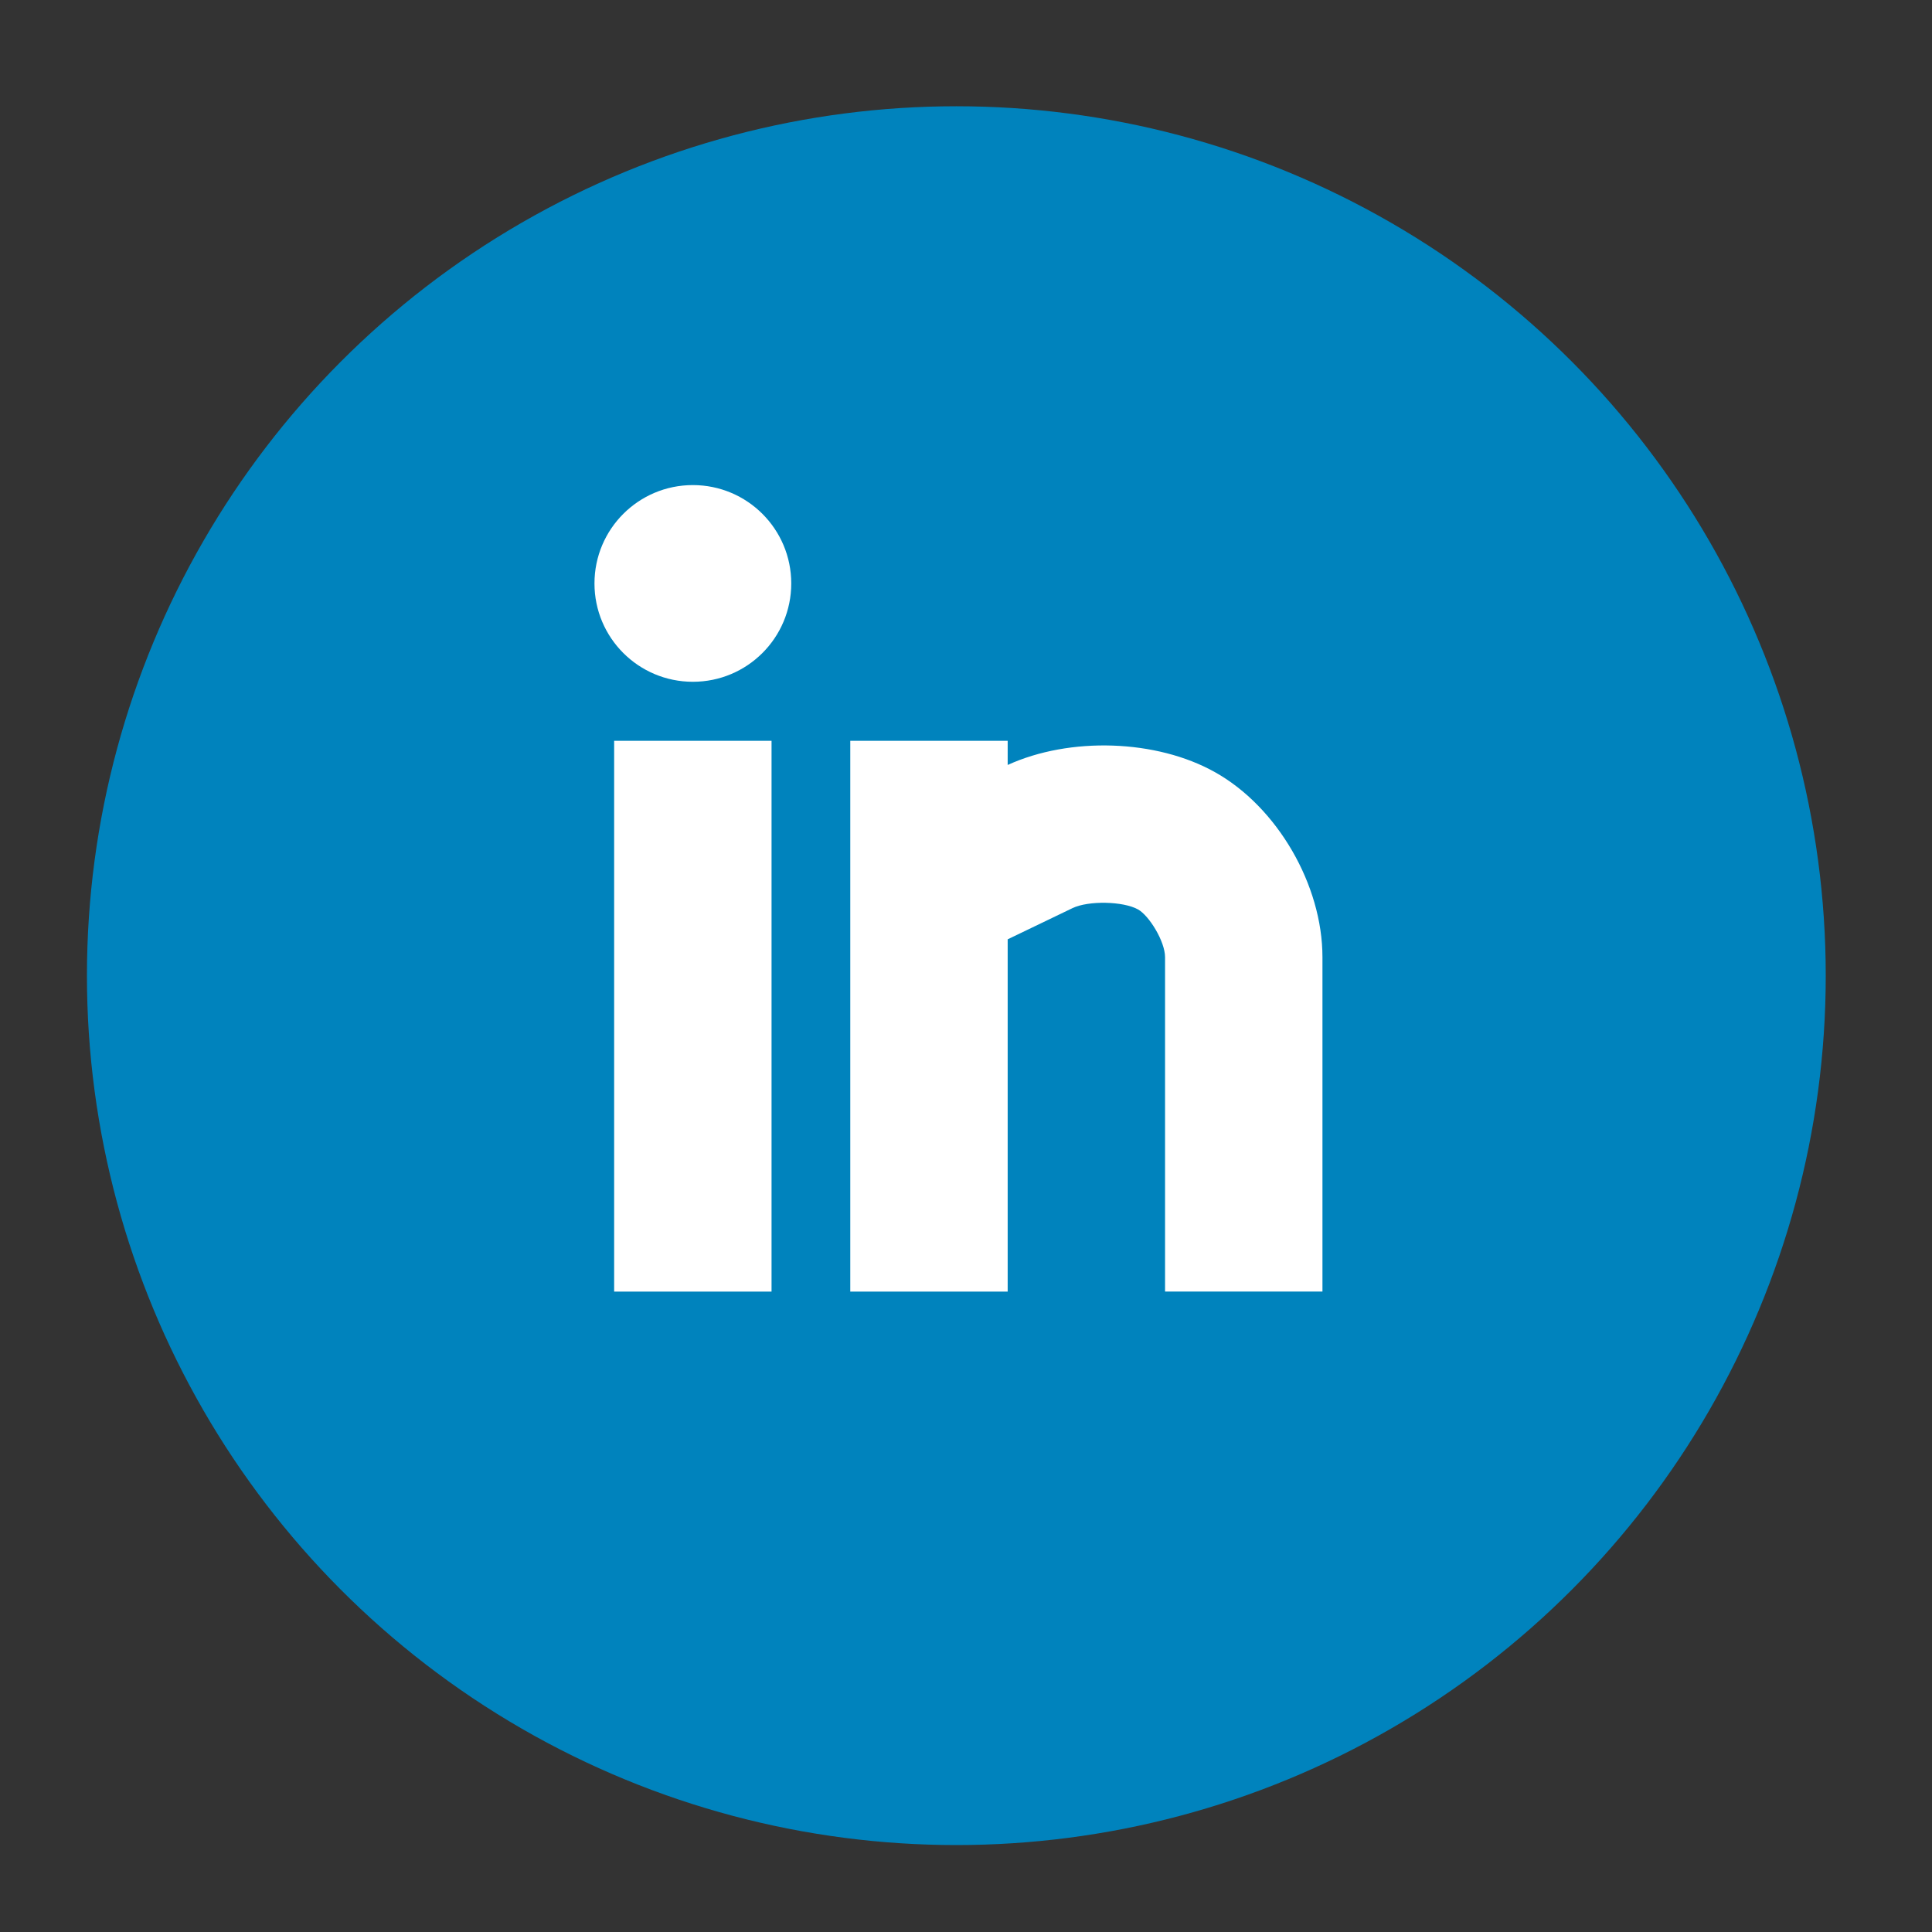
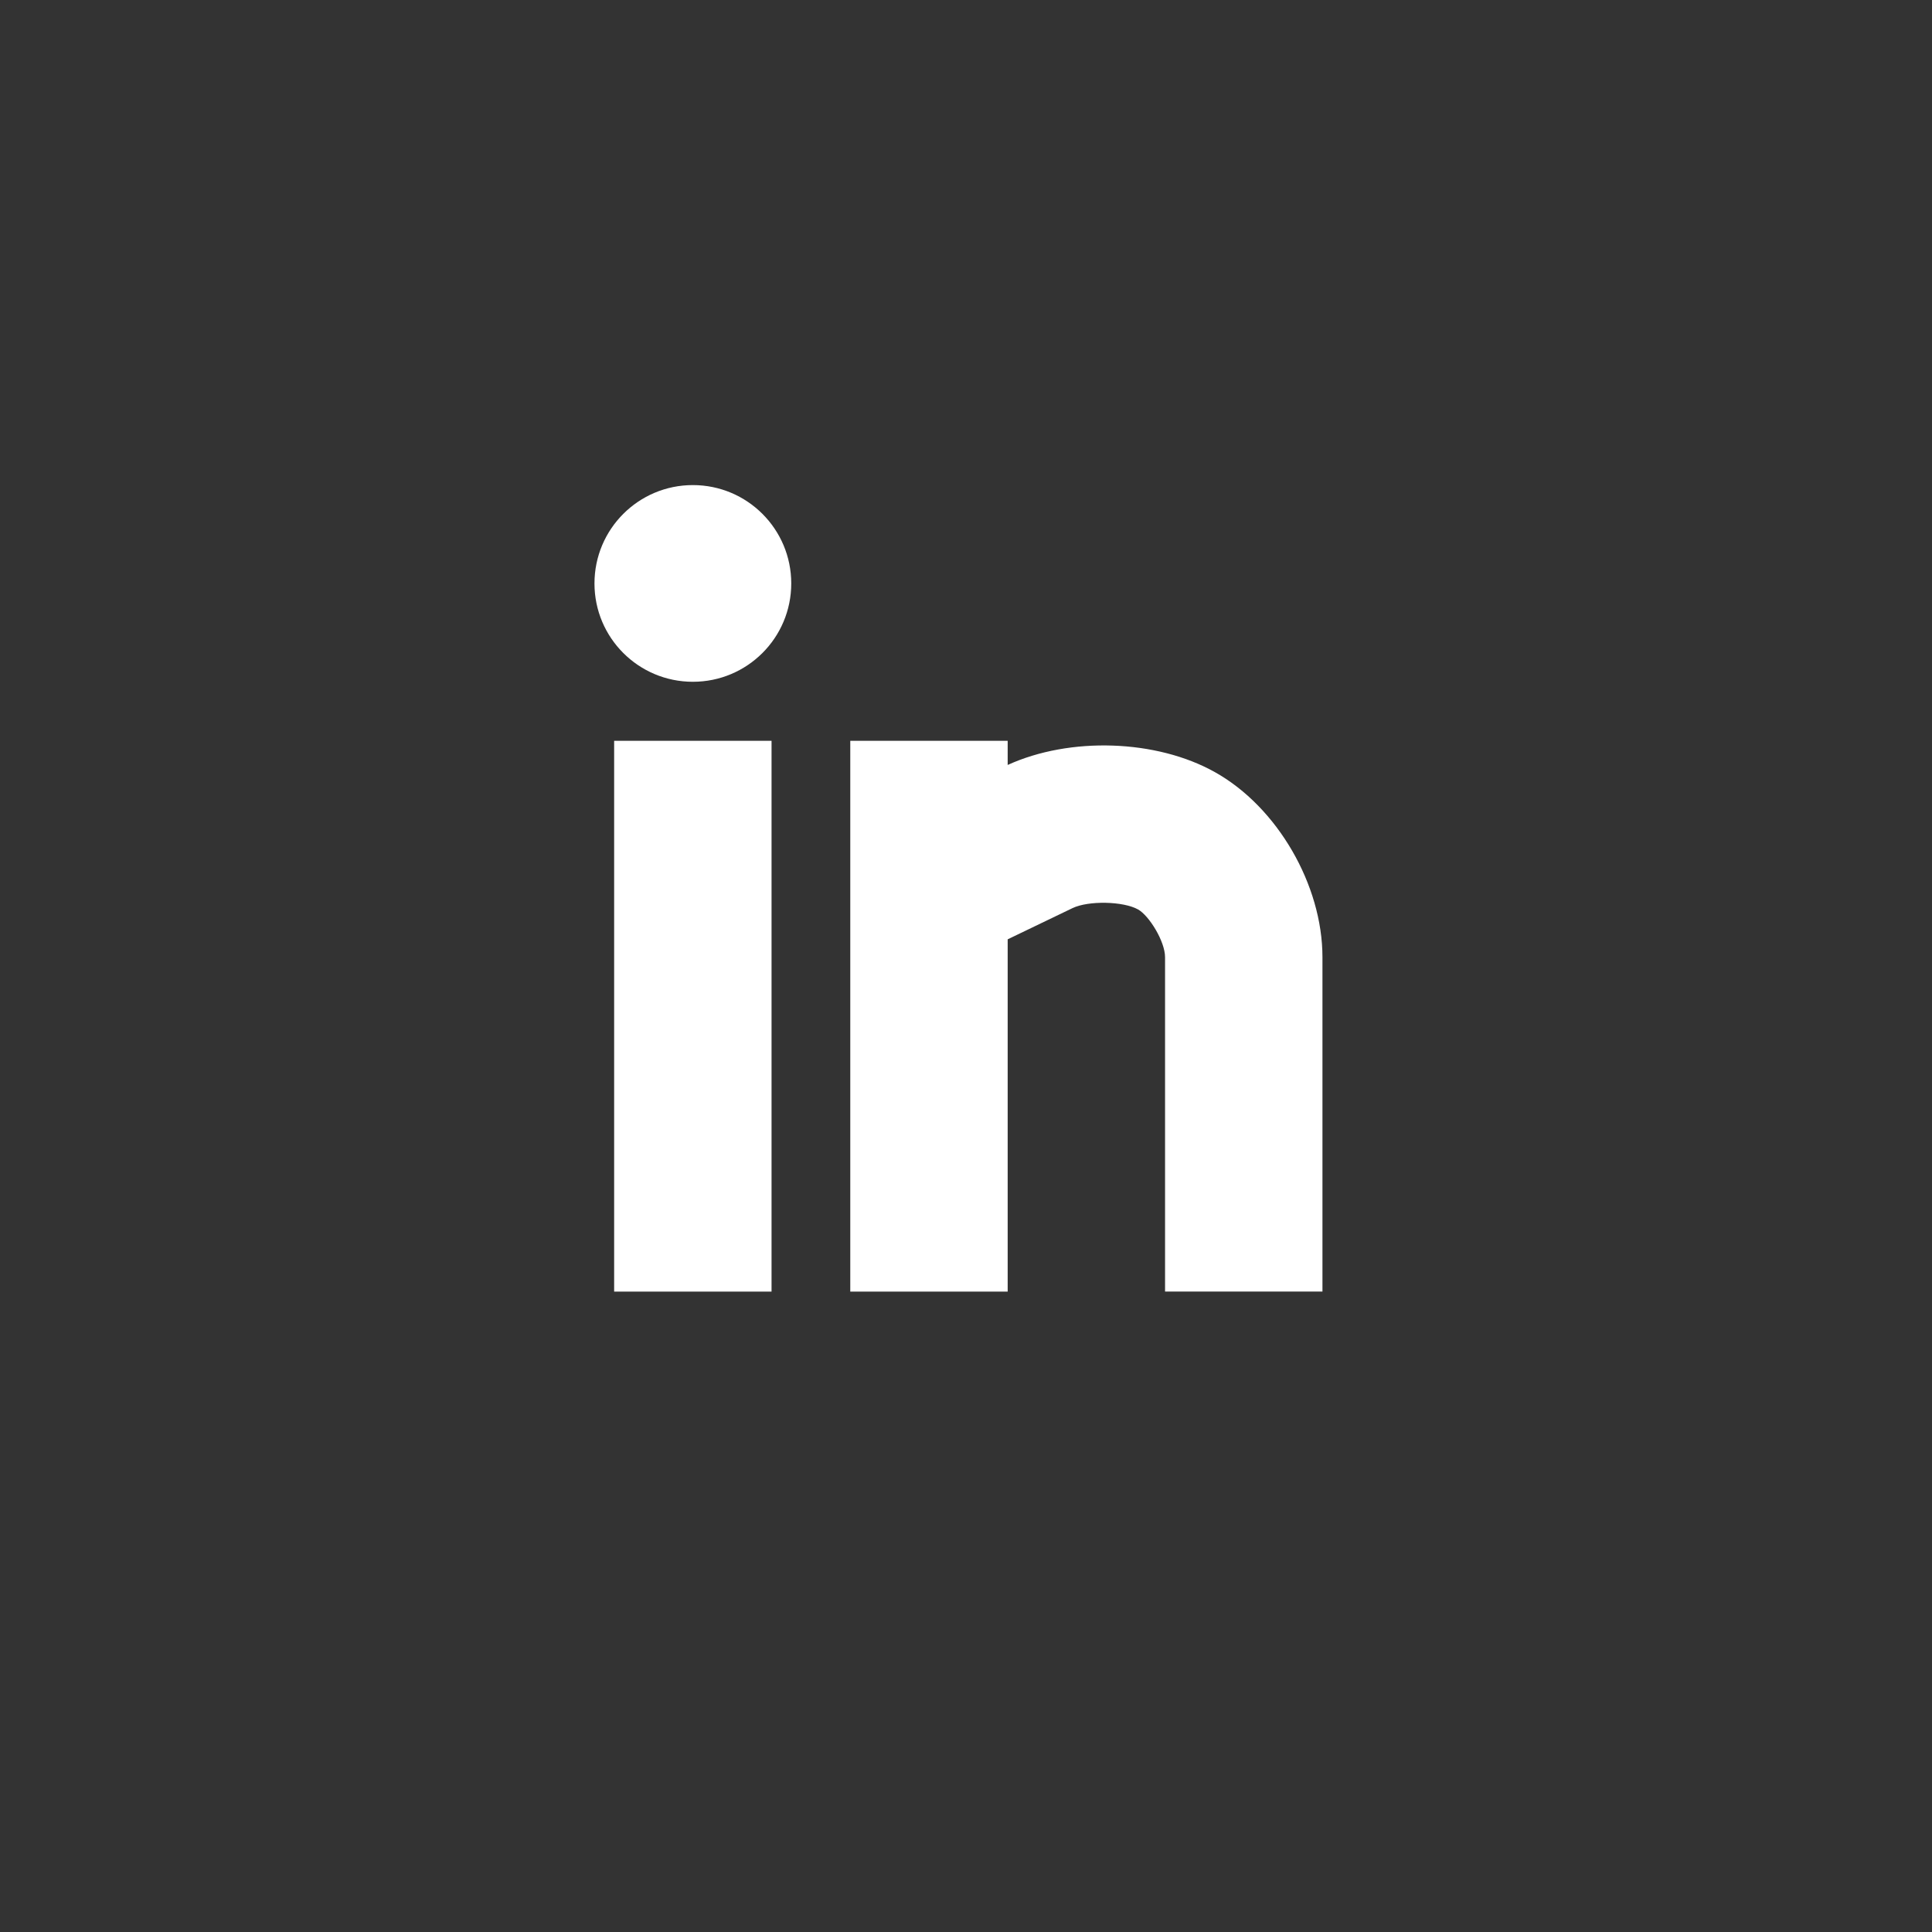
<svg xmlns="http://www.w3.org/2000/svg" version="1.1" id="Layer_1" x="0px" y="0px" width="100px" height="100px" viewBox="0 0 100 100" enable-background="new 0 0 100 100" xml:space="preserve">
  <rect x="0" y="0" width="100" height="100" fill="#333333" stroke="none" />
  <circle fill="none" cx="50" cy="50" r="50" />
  <g>
    <g id="Shape_1_copy_3_24_">
-       <ellipse fill="#0083BD" cx="49.5" cy="50.5" rx="45" ry="45" />
-     </g>
+       </g>
    <g id="Shape_7_copy">
      <path fill="#FFFFFF" d="M31.788,66.852h8.147V38.344h-8.147V66.852z M62.89,39.969c-3.032-1.702-7.509-1.845-10.733-0.375v-1.25    h-8.147v28.508h8.147V48.619l3.356-1.615c0.825-0.396,2.628-0.36,3.393,0.069c0.575,0.323,1.397,1.655,1.397,2.471v17.307h8.147    V49.544C68.451,45.801,66.111,41.772,62.89,39.969z M35.862,25.108c-2.815,0-5.092,2.279-5.092,5.091s2.277,5.09,5.092,5.09    c2.817,0,5.093-2.278,5.093-5.09S38.678,25.108,35.862,25.108z" />
    </g>
  </g>
</svg>